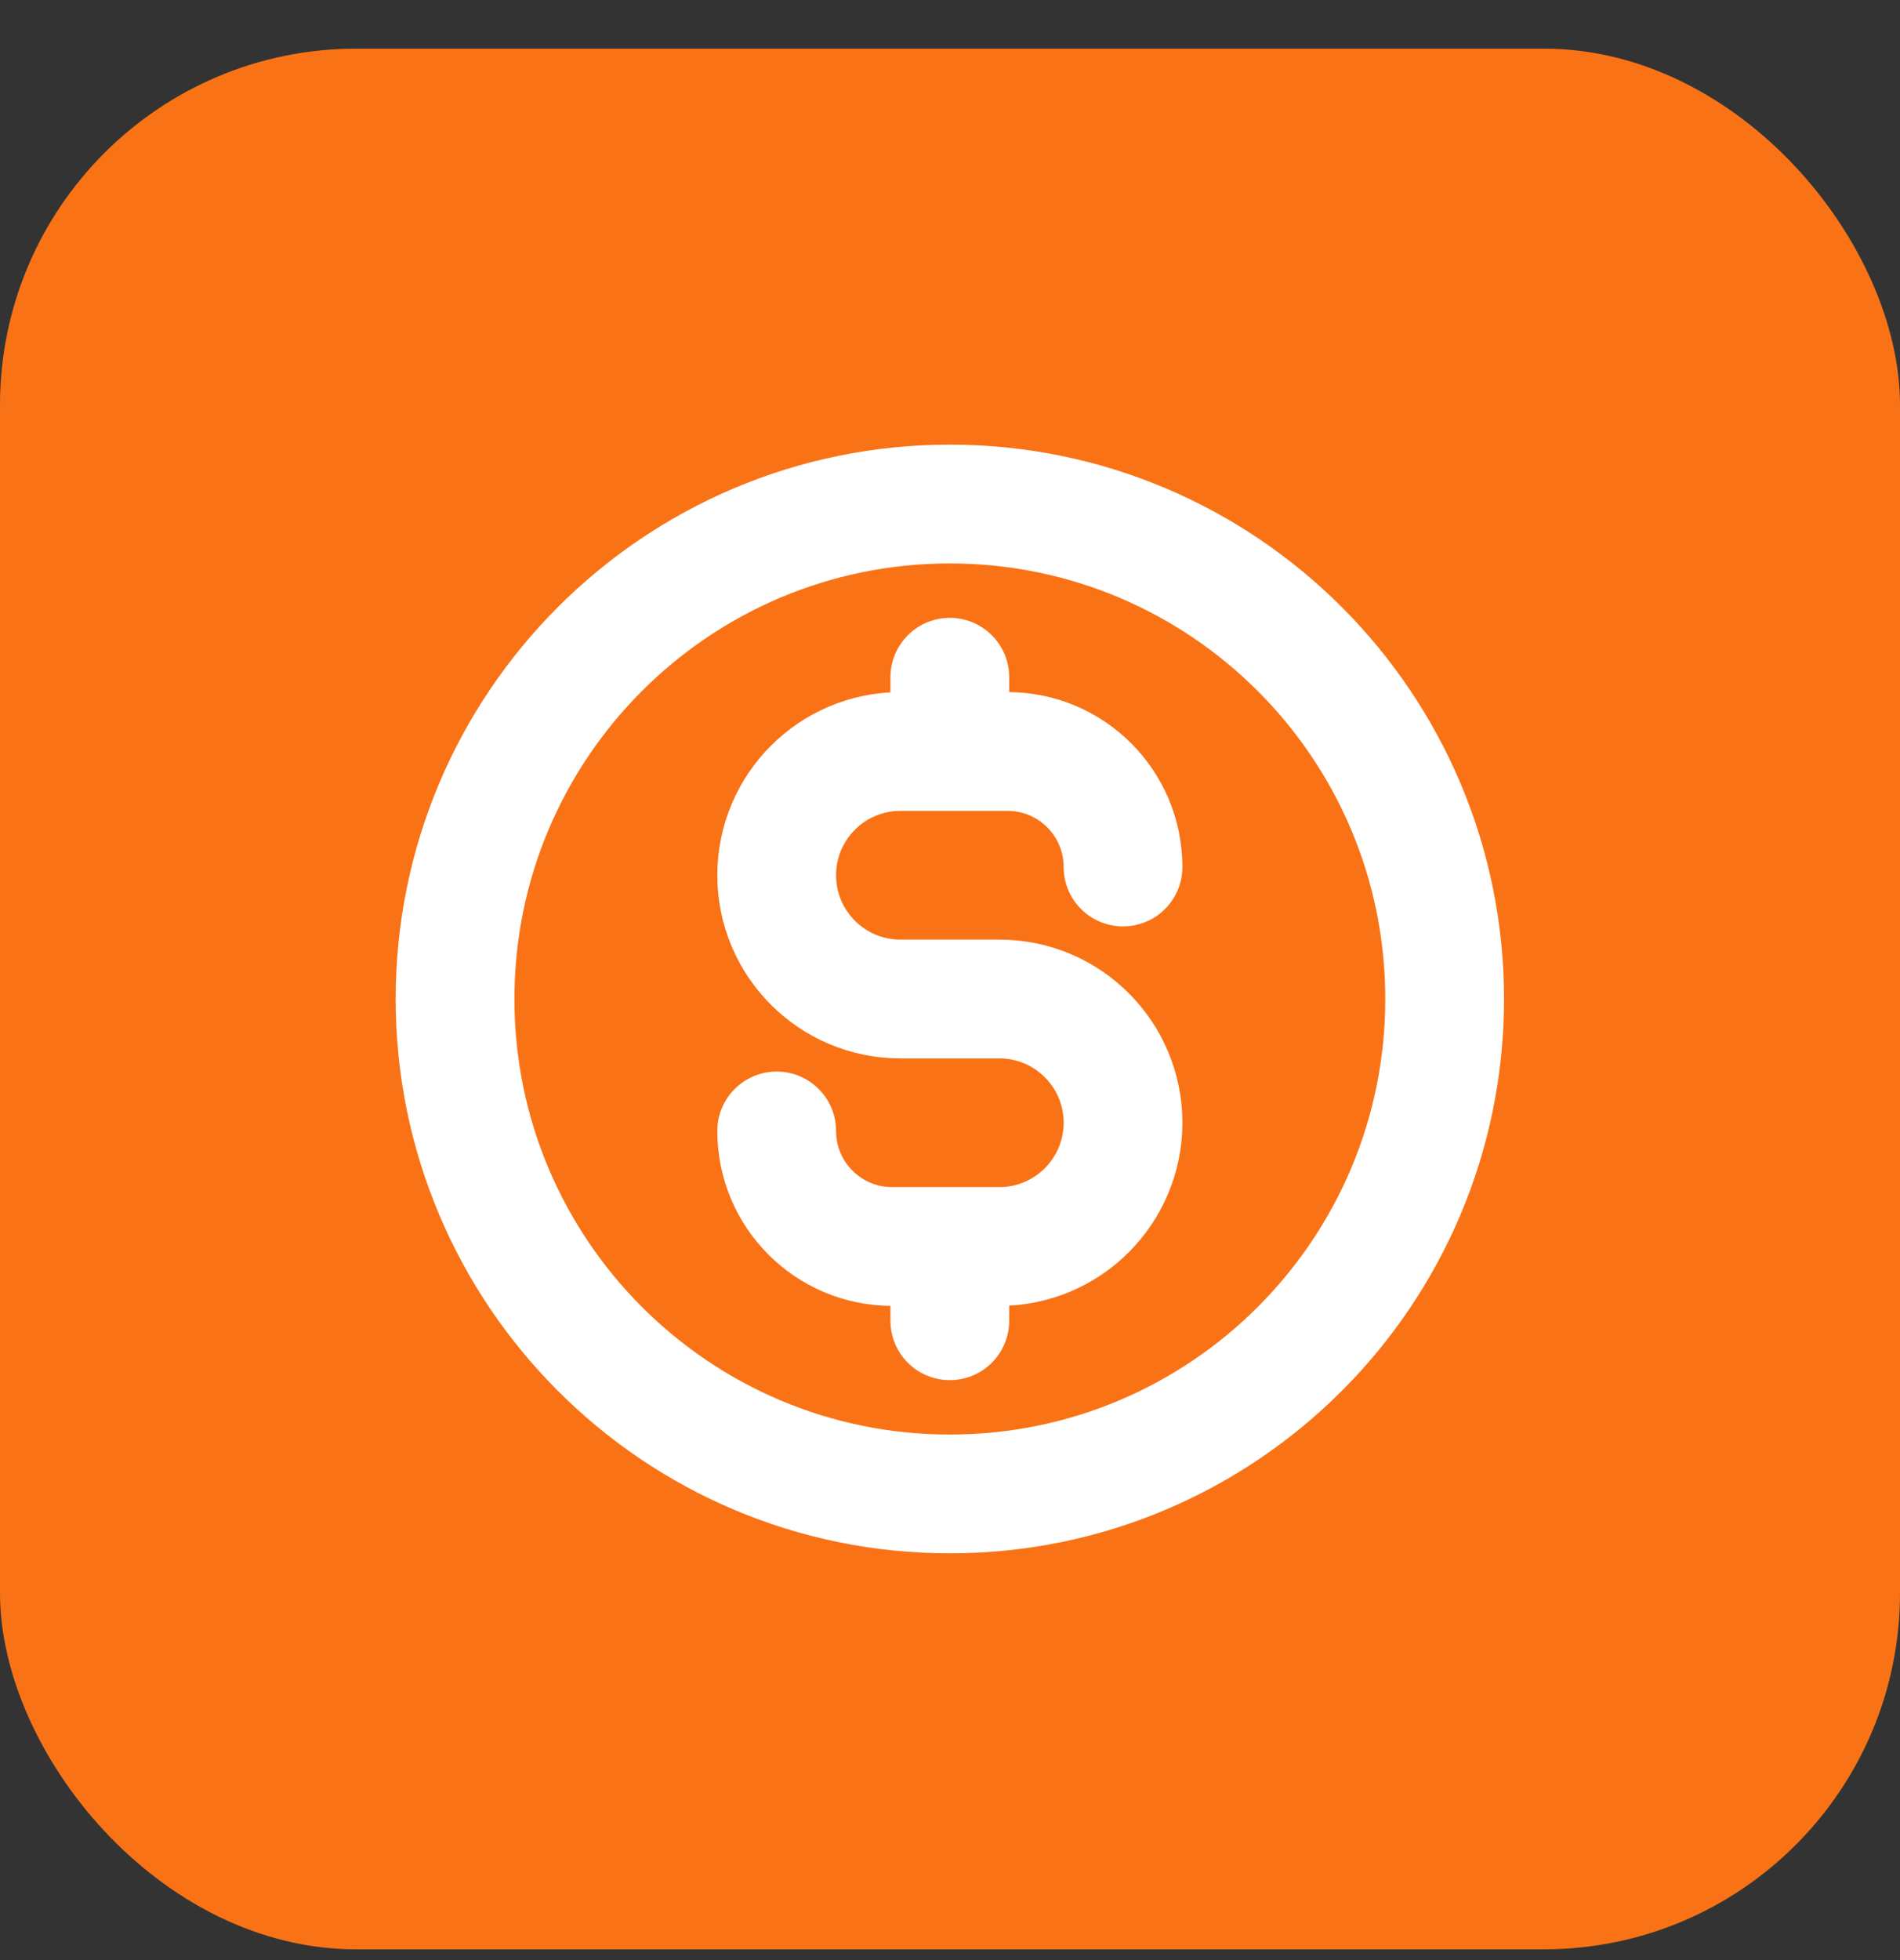
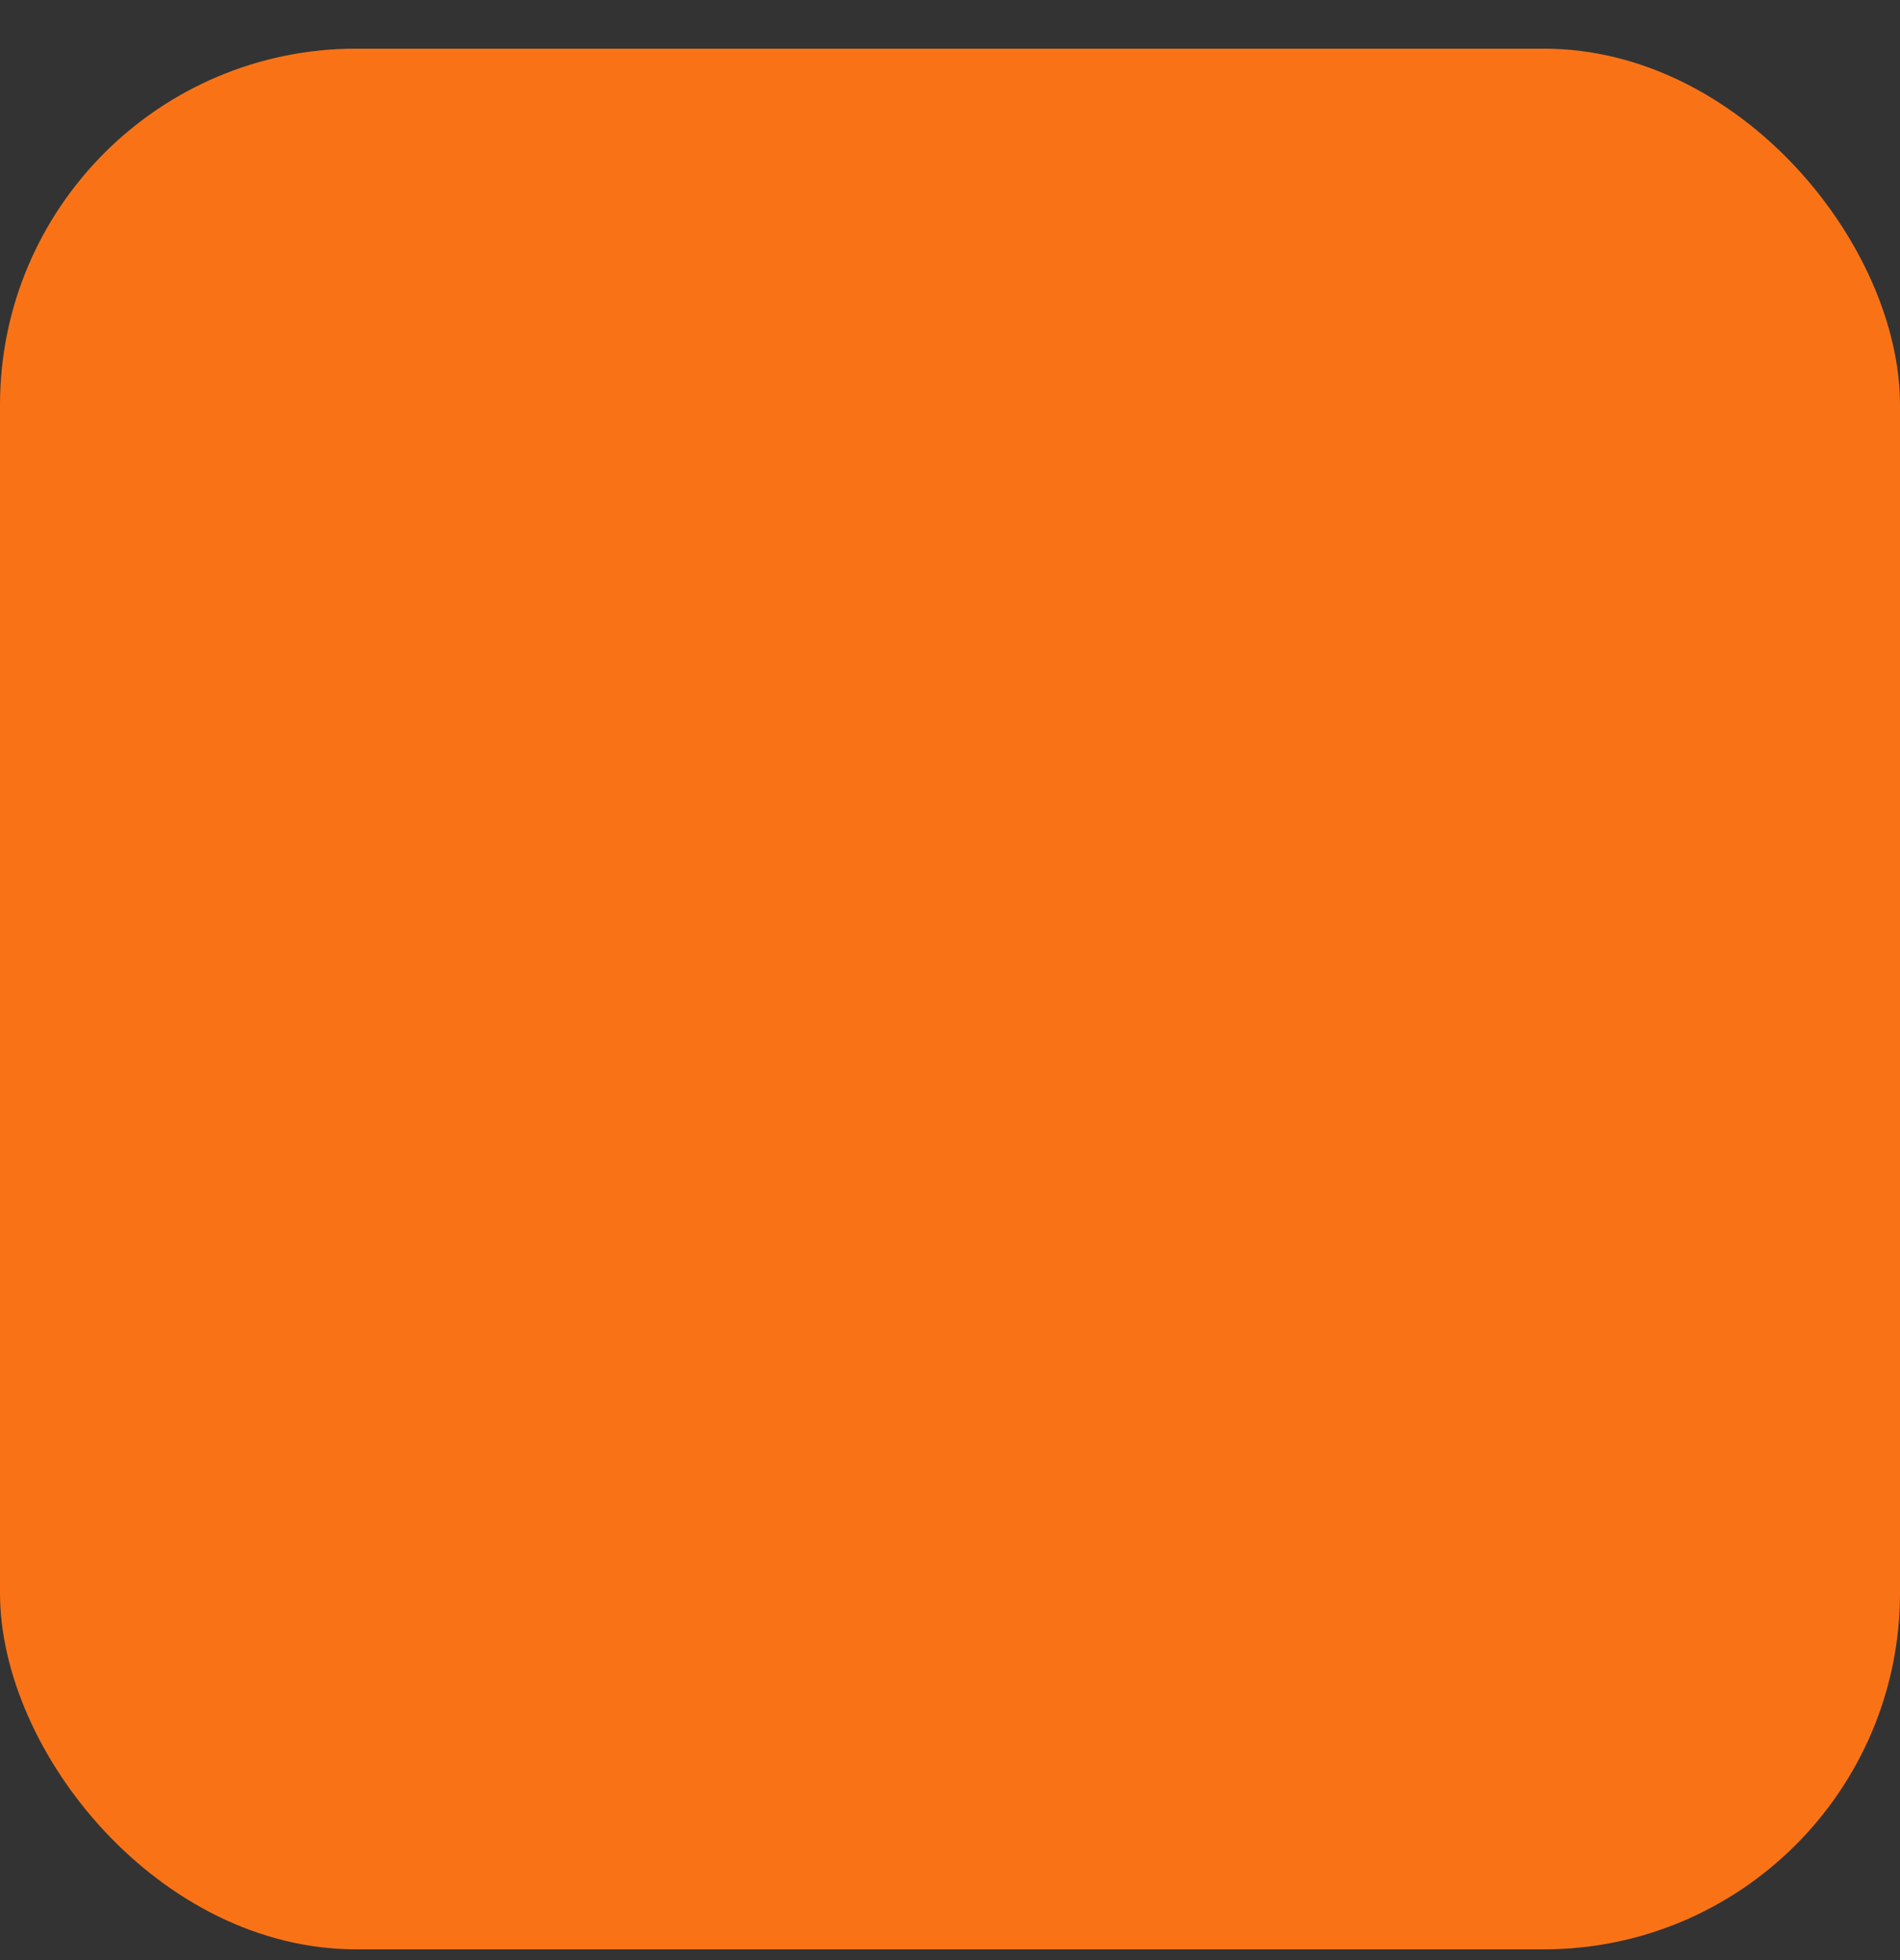
<svg xmlns="http://www.w3.org/2000/svg" width="32" height="33" viewBox="0 0 32 33" fill="none">
  <rect x="0" y="0" width="32" height="33" fill="#333333" stroke="none" />
  <rect y="0.819" width="32" height="32" rx="6" fill="#F97316" />
  <g clip-path="url(#clip0_2213_3697)">
-     <path d="M13.081 19.041C13.081 20.115 13.951 20.986 15.025 20.986H16.831C17.981 20.986 18.914 20.053 18.914 18.902C18.914 17.752 17.981 16.819 16.831 16.819H15.164C14.014 16.819 13.081 15.886 13.081 14.736C13.081 13.585 14.014 12.652 15.164 12.652H16.97C18.044 12.652 18.914 13.523 18.914 14.597M15.997 11.402V12.652M15.997 20.986V22.236M24.331 16.819C24.331 21.421 20.6 25.152 15.997 25.152C11.395 25.152 7.664 21.421 7.664 16.819C7.664 12.217 11.395 8.486 15.997 8.486C20.6 8.486 24.331 12.217 24.331 16.819Z" stroke="white" stroke-width="2" stroke-linecap="round" stroke-linejoin="round" />
+     <path d="M13.081 19.041H16.831C17.981 20.986 18.914 20.053 18.914 18.902C18.914 17.752 17.981 16.819 16.831 16.819H15.164C14.014 16.819 13.081 15.886 13.081 14.736C13.081 13.585 14.014 12.652 15.164 12.652H16.97C18.044 12.652 18.914 13.523 18.914 14.597M15.997 11.402V12.652M15.997 20.986V22.236M24.331 16.819C24.331 21.421 20.6 25.152 15.997 25.152C11.395 25.152 7.664 21.421 7.664 16.819C7.664 12.217 11.395 8.486 15.997 8.486C20.6 8.486 24.331 12.217 24.331 16.819Z" stroke="white" stroke-width="2" stroke-linecap="round" stroke-linejoin="round" />
  </g>
  <defs>
    <clipPath id="clip0_2213_3697">
-       <rect width="20" height="20" fill="white" transform="translate(6 6.819)" />
-     </clipPath>
+       </clipPath>
  </defs>
</svg>